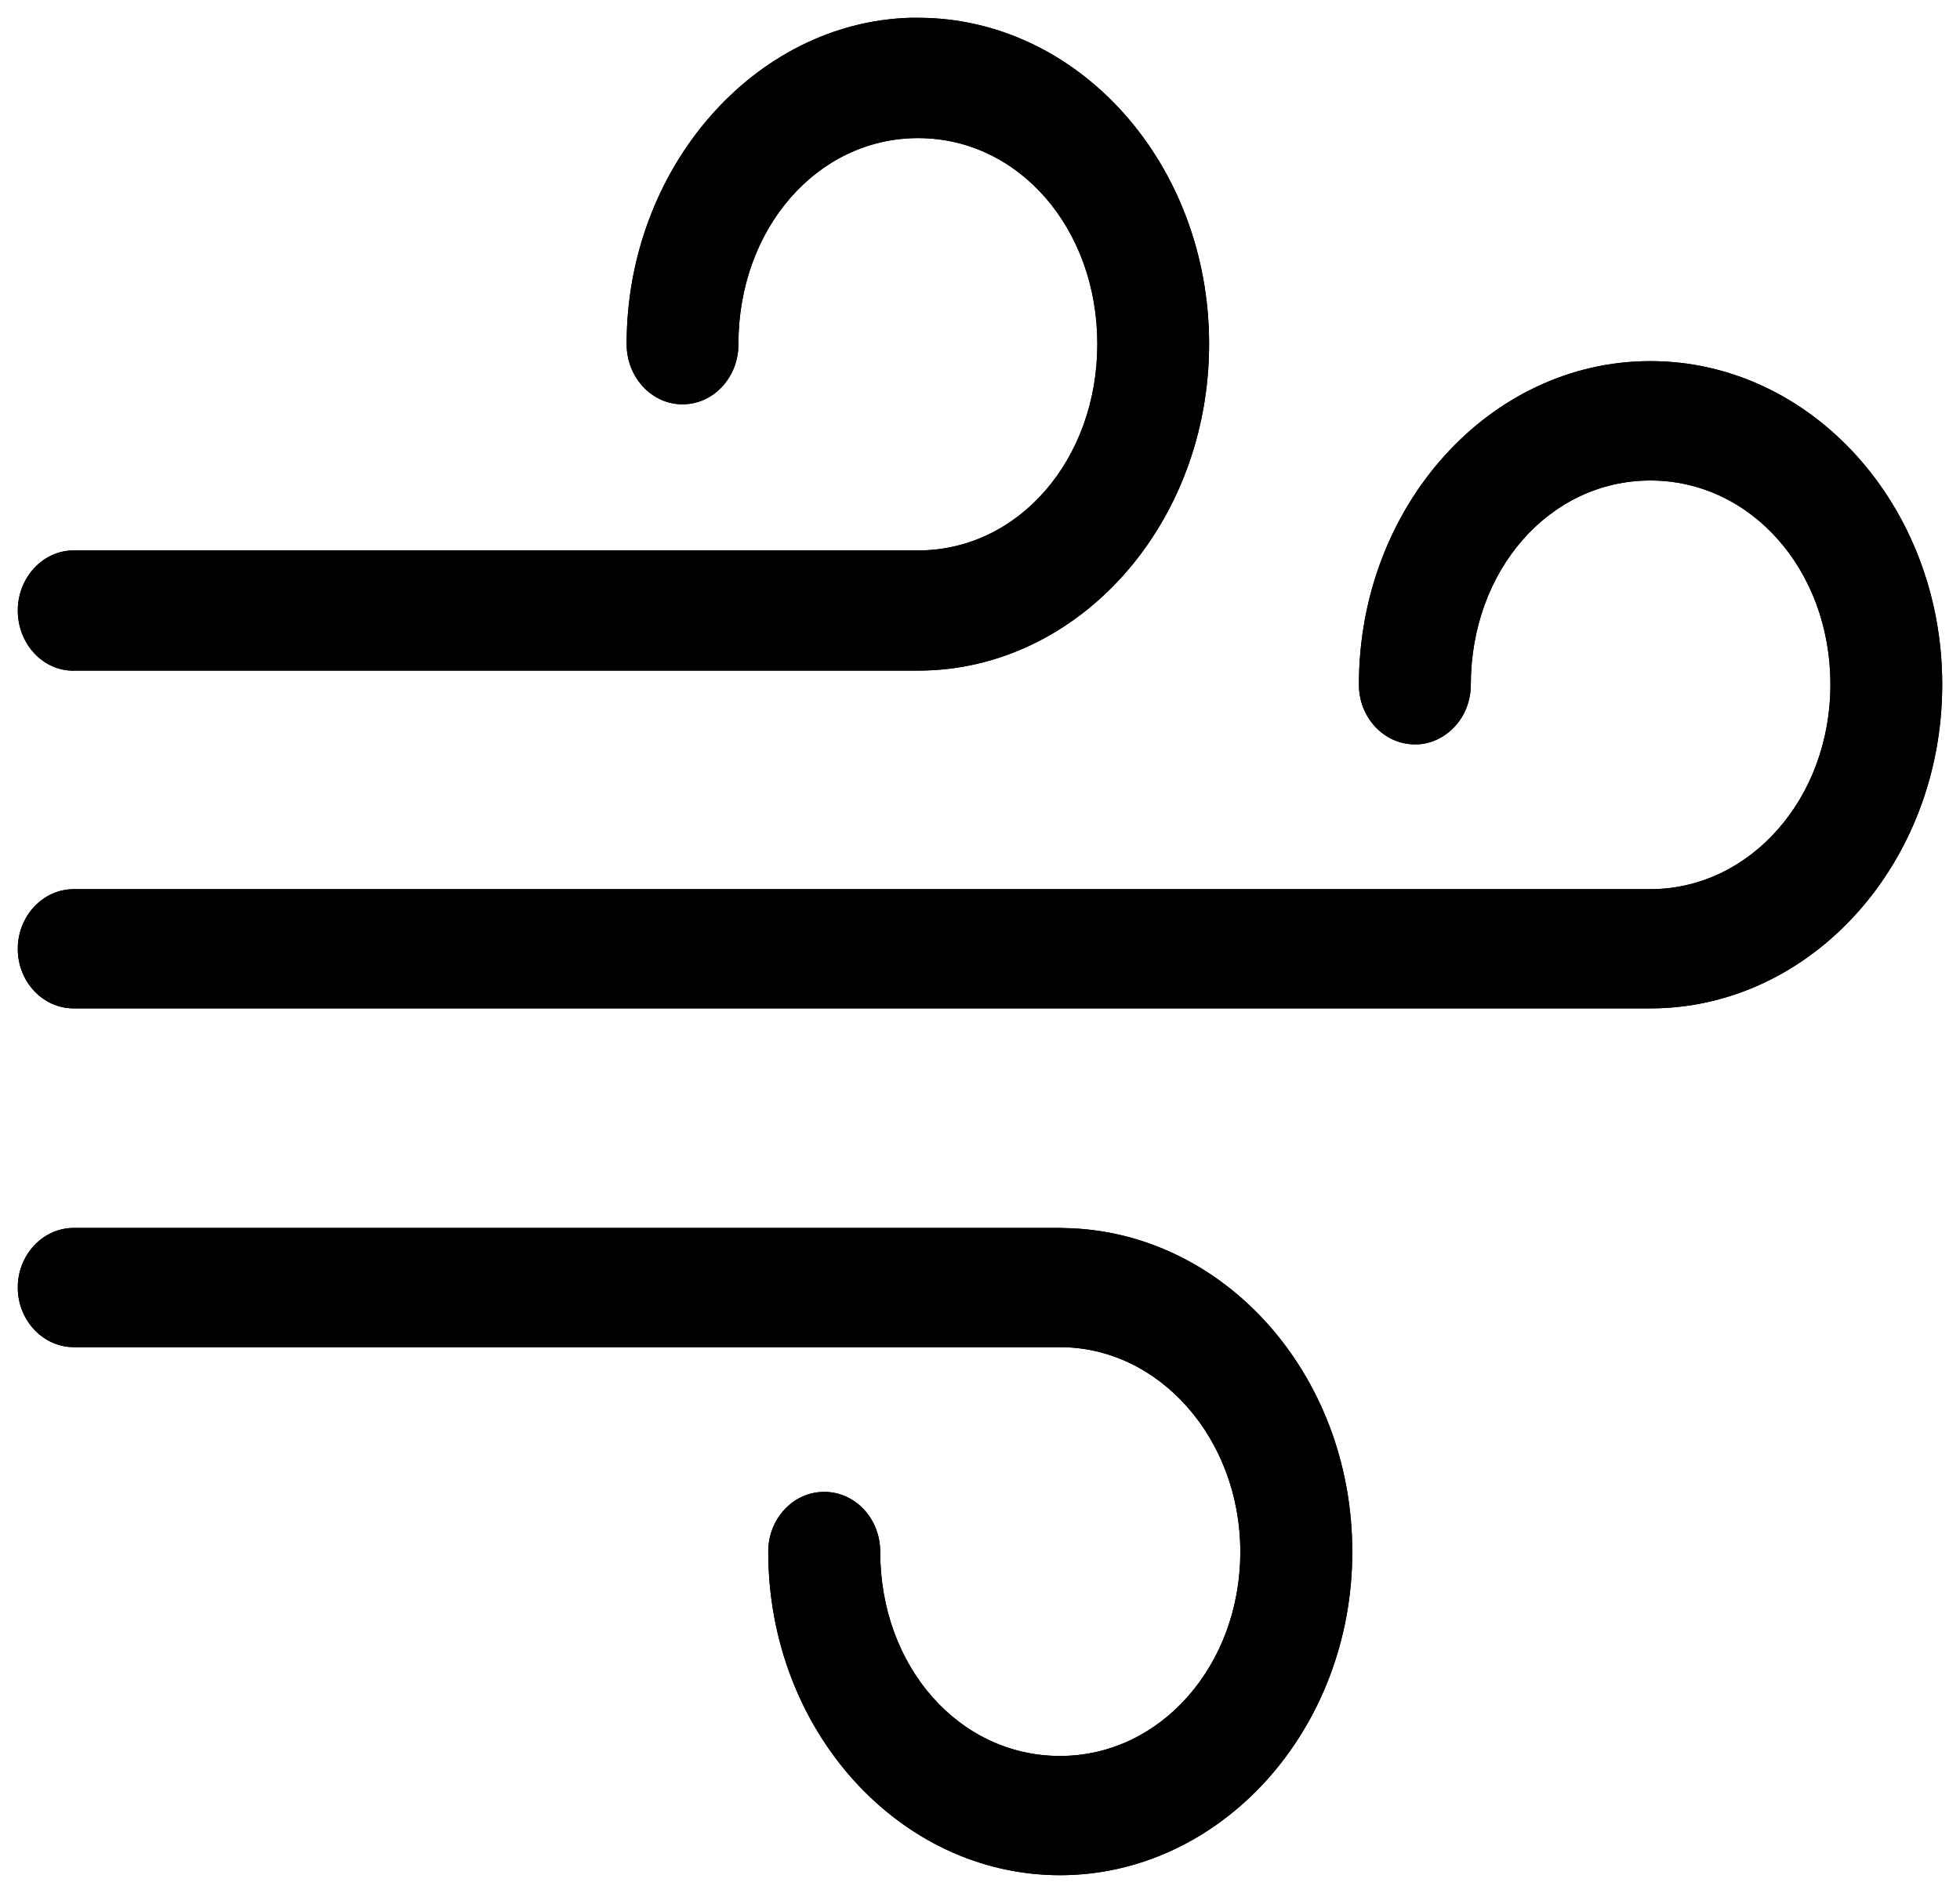
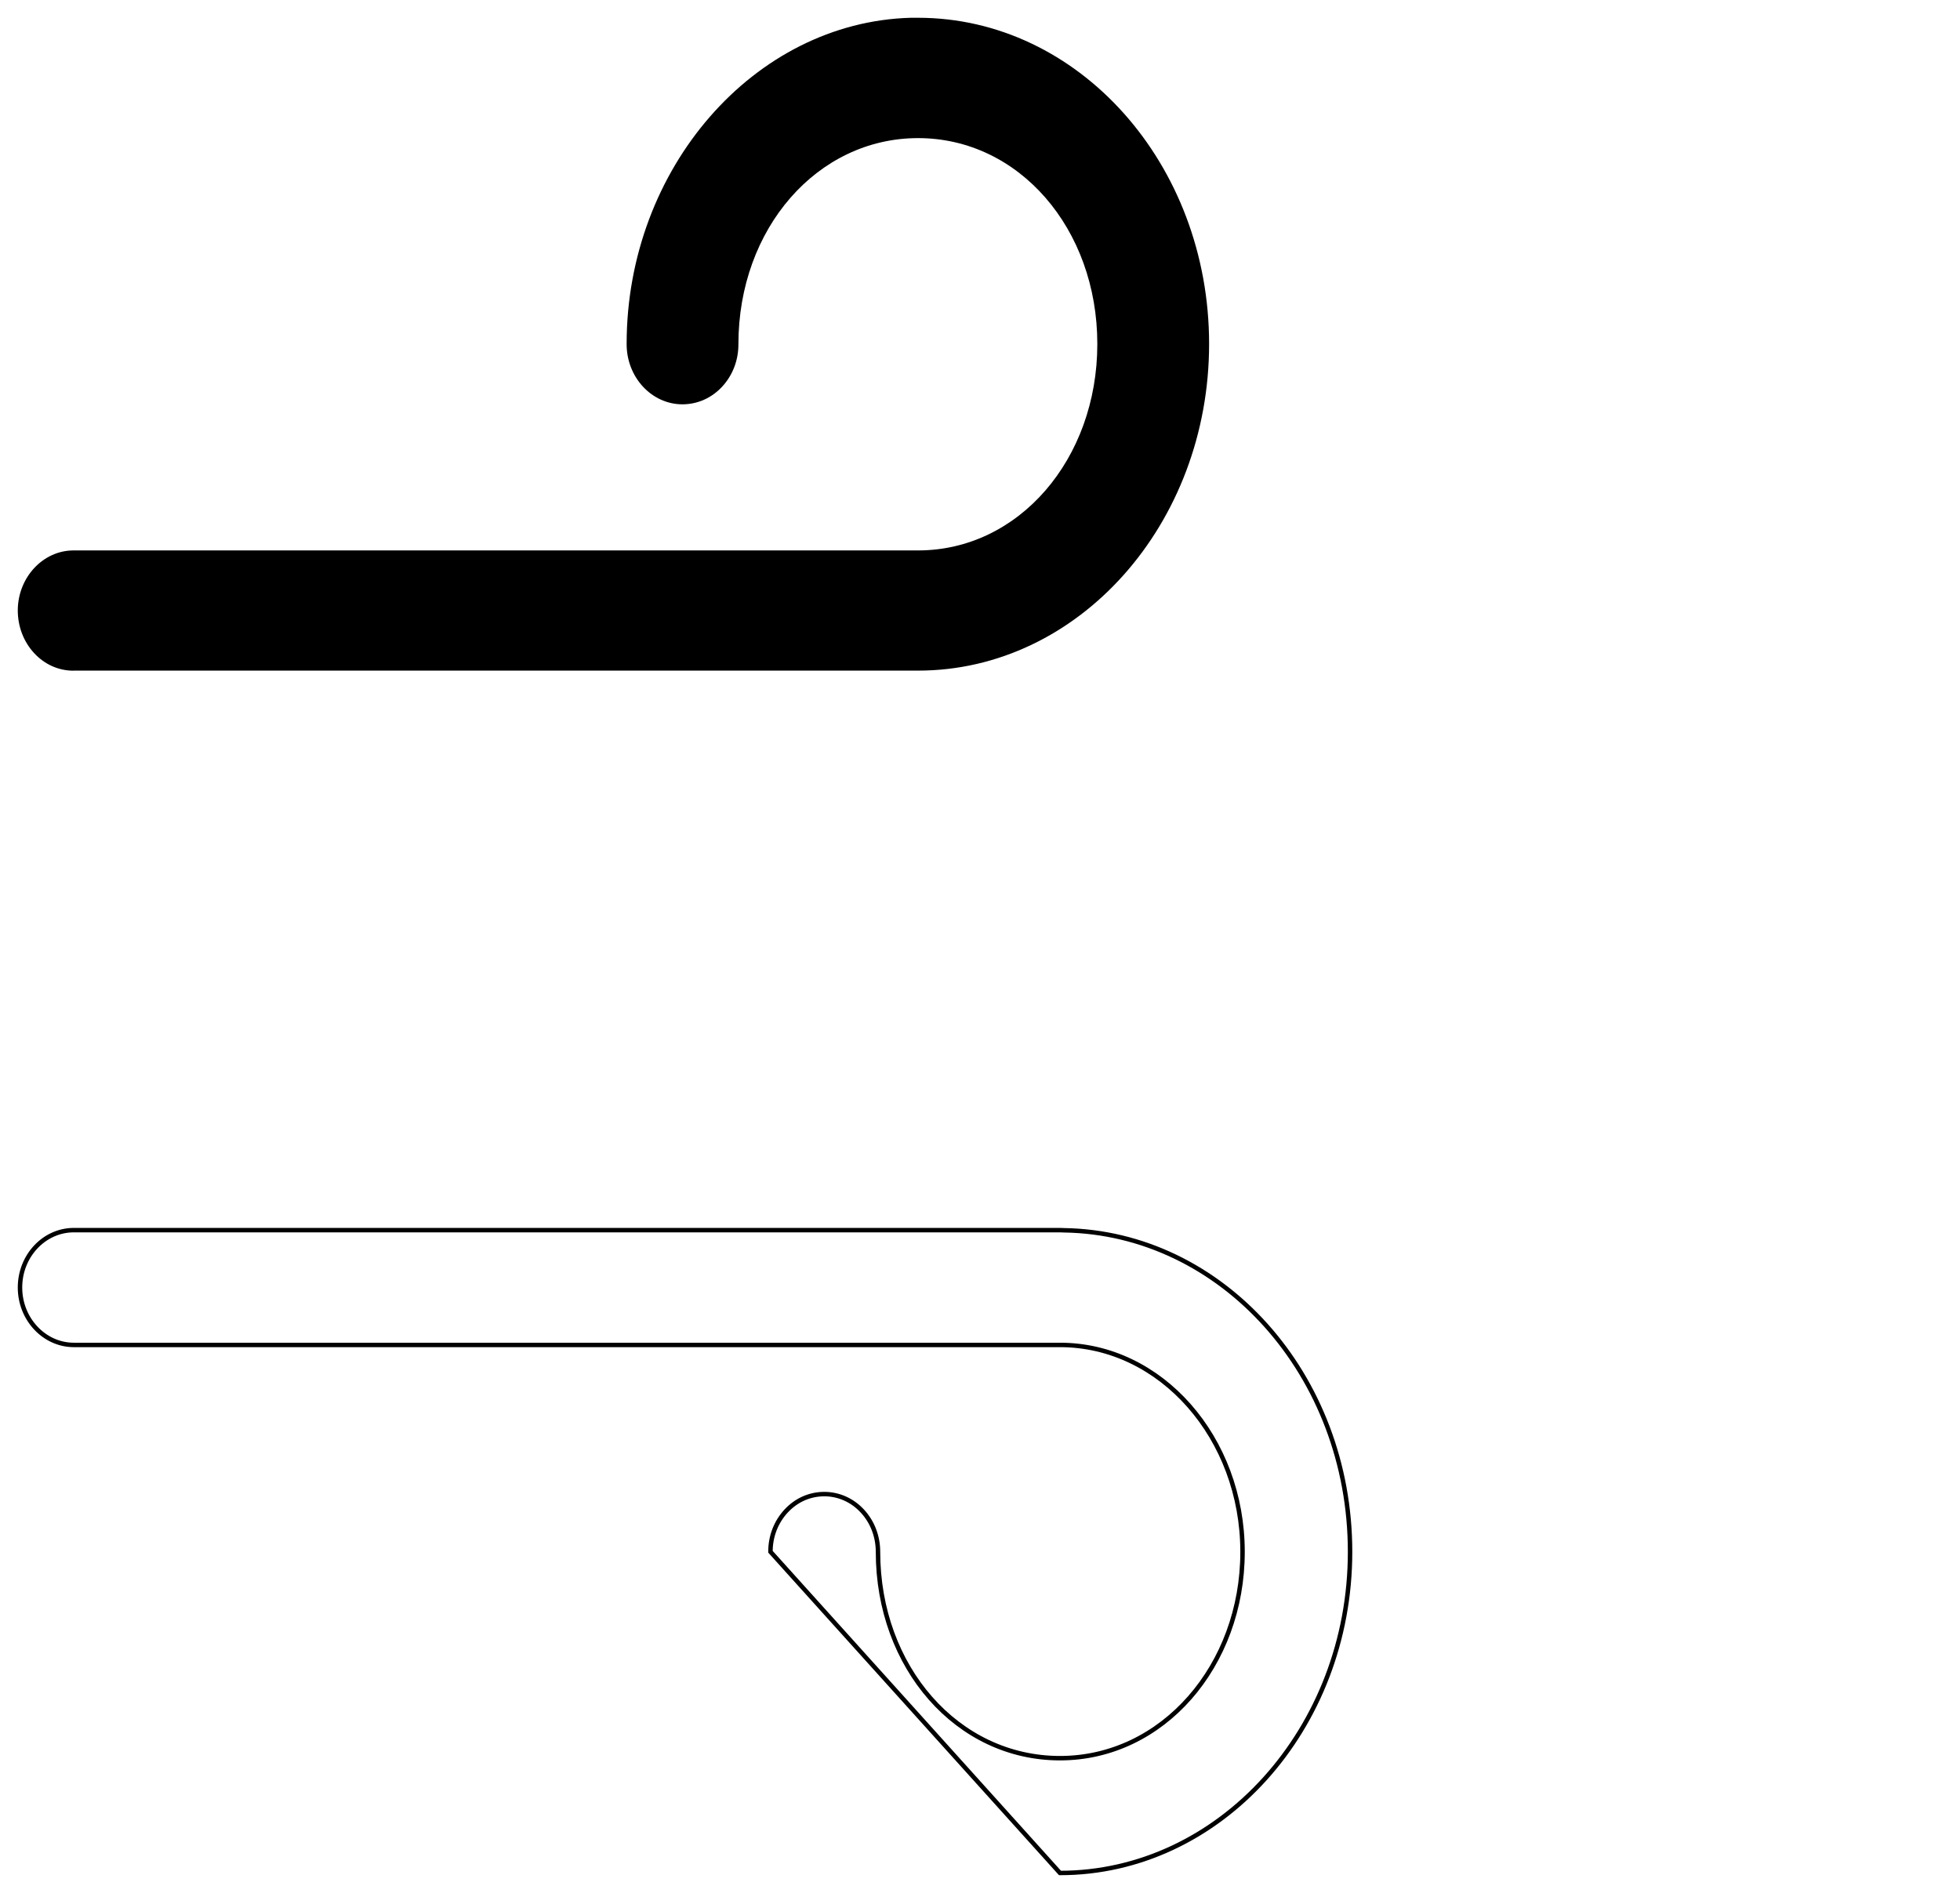
<svg xmlns="http://www.w3.org/2000/svg" width="441" height="426" viewBox="0 0 441 426" fill="none">
  <g filter="url(#filter0_d_601_201)">
-     <path d="M371.309 77.267C335.156 77.267 305.758 109.915 305.758 150.034C305.727 157.438 311.349 163.484 318.291 163.517C321.599 163.583 324.813 162.142 327.205 159.624C329.596 157.107 330.916 153.728 330.932 150.15C330.932 124.293 348.682 104.134 371.325 104.134C393.967 104.134 411.842 124.293 411.842 150.034C411.842 175.775 393.672 196.099 371.325 196.099H16.517C9.653 196.132 4.031 202.128 4 209.466C3.969 216.871 9.591 222.917 16.533 222.933H371.325C407.54 222.933 437 190.235 437 150.034C437 109.832 407.54 77.267 371.325 77.267H371.309Z" fill="black" />
-     <path d="M306.258 150.036V150.034C306.258 110.141 335.48 77.767 371.309 77.767H371.325C407.217 77.767 436.5 110.059 436.5 150.034C436.5 190.009 407.216 222.433 371.325 222.433H16.534C9.899 222.417 4.47 216.628 4.5 209.469C4.53 202.375 9.959 196.632 16.518 196.599C16.518 196.599 16.519 196.599 16.52 196.599L371.325 196.599C394.004 196.599 412.342 175.991 412.342 150.034C412.342 124.076 394.299 103.634 371.325 103.634C348.348 103.634 330.433 124.078 330.432 150.147C330.417 153.604 329.142 156.859 326.842 159.28C324.538 161.706 321.455 163.08 318.301 163.017L318.293 163.017C311.657 162.985 306.228 157.195 306.258 150.036Z" stroke="black" />
-   </g>
+     </g>
  <g filter="url(#filter1_d_601_201)">
-     <path d="M239.4 272.367C238.996 272.35 238.732 272.333 238.483 272.333H16.55C9.599 272.367 3.969 278.412 4 285.8C4.031 293.138 9.661 299.134 16.55 299.168H238.498C260.877 299.168 279.072 319.823 279.072 345.233C279.072 370.643 261.25 391.166 238.498 391.166C215.747 391.166 198.049 370.991 198.049 345.233C198.049 341.639 196.759 338.259 194.395 335.708C192.031 333.158 188.859 331.75 185.499 331.733C182.032 331.733 178.875 333.158 176.511 335.708C174.147 338.259 172.841 341.622 172.856 345.216C172.856 385.352 202.31 418 238.498 418C274.686 418 304.265 385.352 304.265 345.233C304.265 305.114 275.168 272.913 239.4 272.367Z" fill="black" />
-     <path d="M239.38 272.866V272.866L239.393 272.866C274.844 273.408 303.765 305.341 303.765 345.233C303.765 385.124 274.364 417.5 238.498 417.5C202.634 417.5 173.356 385.125 173.356 345.216L173.356 345.214C173.341 341.744 174.602 338.504 176.878 336.048C179.15 333.596 182.175 332.233 185.499 332.233C188.715 332.249 191.756 333.596 194.028 336.048C196.302 338.503 197.549 341.759 197.549 345.233C197.549 371.204 215.412 391.666 238.498 391.666C261.585 391.666 279.572 370.856 279.572 345.233C279.572 319.609 261.211 298.668 238.498 298.668H16.551C9.966 298.635 4.53 292.891 4.5 285.798C4.47 278.657 9.905 272.866 16.551 272.833H238.483C238.648 272.833 238.817 272.841 239.048 272.852C239.146 272.856 239.255 272.861 239.38 272.866Z" stroke="black" />
+     <path d="M239.38 272.866V272.866L239.393 272.866C274.844 273.408 303.765 305.341 303.765 345.233C303.765 385.124 274.364 417.5 238.498 417.5L173.356 345.214C173.341 341.744 174.602 338.504 176.878 336.048C179.15 333.596 182.175 332.233 185.499 332.233C188.715 332.249 191.756 333.596 194.028 336.048C196.302 338.503 197.549 341.759 197.549 345.233C197.549 371.204 215.412 391.666 238.498 391.666C261.585 391.666 279.572 370.856 279.572 345.233C279.572 319.609 261.211 298.668 238.498 298.668H16.551C9.966 298.635 4.53 292.891 4.5 285.798C4.47 278.657 9.905 272.866 16.551 272.833H238.483C238.648 272.833 238.817 272.841 239.048 272.852C239.146 272.856 239.255 272.861 239.38 272.866Z" stroke="black" />
  </g>
  <g filter="url(#filter2_d_601_201)">
    <path d="M16.513 146.917H206.567C242.68 146.917 272.048 113.938 272.048 73.391C272.048 32.845 242.664 0 206.567 0H205.947C205.59 0 205.233 0 204.877 0C169.648 1.002 140.993 33.931 140.993 73.391C140.962 80.859 146.575 86.957 153.506 86.991C156.964 86.991 160.112 85.57 162.484 83.014C164.857 80.458 166.159 77.05 166.143 73.442C166.143 47.43 183.898 27.081 206.567 27.081C229.236 27.081 246.897 47.43 246.897 73.408C246.897 99.387 229.19 119.869 206.567 119.869H16.498C9.644 119.902 4.031 125.95 4 133.351C4 136.96 5.287 140.368 7.644 142.94C10.001 145.513 13.164 146.933 16.513 146.933V146.917Z" fill="black" />
-     <path d="M16.513 146.417H16.013V146.422C12.996 146.289 10.16 144.947 8.012 142.603C5.744 140.127 4.5 136.841 4.5 133.352C4.531 126.191 9.955 120.402 16.498 120.369C16.499 120.369 16.5 120.369 16.5 120.369L206.567 120.369C229.531 120.369 247.397 99.594 247.397 73.408C247.397 47.221 229.576 26.581 206.567 26.581C183.559 26.581 165.643 47.22 165.643 73.442L165.643 73.444C165.658 76.93 164.4 80.215 162.118 82.674C159.837 85.132 156.821 86.49 153.509 86.491C146.888 86.459 141.463 80.621 141.493 73.394V73.391C141.493 34.152 169.978 1.498 204.884 0.5H204.885H204.887H204.889H204.891H204.893H204.896H204.898H204.9H204.902H204.904H204.906H204.908H204.91H204.912H204.914H204.916H204.919H204.921H204.923H204.925H204.927H204.929H204.931H204.933H204.935H204.937H204.939H204.942H204.944H204.946H204.948H204.95H204.952H204.954H204.956H204.958H204.96H204.962H204.965H204.967H204.969H204.971H204.973H204.975H204.977H204.979H204.981H204.983H204.985H204.988H204.99H204.992H204.994H204.996H204.998H205H205.002H205.004H205.006H205.008H205.011H205.013H205.015H205.017H205.019H205.021H205.023H205.025H205.027H205.029H205.031H205.033H205.036H205.038H205.04H205.042H205.044H205.046H205.048H205.05H205.052H205.054H205.056H205.059H205.061H205.063H205.065H205.067H205.069H205.071H205.073H205.075H205.077H205.079H205.082H205.084H205.086H205.088H205.09H205.092H205.094H205.096H205.098H205.1H205.102H205.105H205.107H205.109H205.111H205.113H205.115H205.117H205.119H205.121H205.123H205.125H205.128H205.13H205.132H205.134H205.136H205.138H205.14H205.142H205.144H205.146H205.148H205.151H205.153H205.155H205.157H205.159H205.161H205.163H205.165H205.167H205.169H205.171H205.174H205.176H205.178H205.18H205.182H205.184H205.186H205.188H205.19H205.192H205.194H205.196H205.199H205.201H205.203H205.205H205.207H205.209H205.211H205.213H205.215H205.217H205.219H205.222H205.224H205.226H205.228H205.23H205.232H205.234H205.236H205.238H205.24H205.242H205.245H205.247H205.249H205.251H205.253H205.255H205.257H205.259H205.261H205.263H205.265H205.268H205.27H205.272H205.274H205.276H205.278H205.28H205.282H205.284H205.286H205.288H205.291H205.293H205.295H205.297H205.299H205.301H205.303H205.305H205.307H205.309H205.311H205.314H205.316H205.318H205.32H205.322H205.324H205.326H205.328H205.33H205.332H205.334H205.337H205.339H205.341H205.343H205.345H205.347H205.349H205.351H205.353H205.355H205.357H205.359H205.362H205.364H205.366H205.368H205.37H205.372H205.374H205.376H205.378H205.38H205.382H205.385H205.387H205.389H205.391H205.393H205.395H205.397H205.399H205.401H205.403H205.405H205.408H205.41H205.412H205.414H205.416H205.418H205.42H205.422H205.424H205.426H205.428H205.431H205.433H205.435H205.437H205.439H205.441H205.443H205.445H205.447H205.449H205.451H205.454H205.456H205.458H205.46H205.462H205.464H205.466H205.468H205.47H205.472H205.474H205.477H205.479H205.481H205.483H205.485H205.487H205.489H205.491H205.493H205.495H205.497H205.499H205.502H205.504H205.506H205.508H205.51H205.512H205.514H205.516H205.518H205.52H205.522H205.525H205.527H205.529H205.531H205.533H205.535H205.537H205.539H205.541H205.543H205.545H205.548H205.55H205.552H205.554H205.556H205.558H205.56H205.562H205.564H205.566H205.568H205.571H205.573H205.575H205.577H205.579H205.581H205.583H205.585H205.587H205.589H205.591H205.594H205.596H205.598H205.6H205.602H205.604H205.606H205.608H205.61H205.612H205.614H205.617H205.619H205.621H205.623H205.625H205.627H205.629H205.631H205.633H205.635H205.637H205.639H205.642H205.644H205.646H205.648H205.65H205.652H205.654H205.656H205.658H205.66H205.662H205.665H205.667H205.669H205.671H205.673H205.675H205.677H205.679H205.681H205.683H205.685H205.688H205.69H205.692H205.694H205.696H205.698H205.7H205.702H205.704H205.706H205.708H205.711H205.713H205.715H205.717H205.719H205.721H205.723H205.725H205.727H205.729H205.731H205.734H205.736H205.738H205.74H205.742H205.744H205.746H205.748H205.75H205.752H205.754H205.757H205.759H205.761H205.763H205.765H205.767H205.769H205.771H205.773H205.775H205.777H205.779H205.782H205.784H205.786H205.788H205.79H205.792H205.794H205.796H205.798H205.8H205.802H205.805H205.807H205.809H205.811H205.813H205.815H205.817H205.819H205.821H205.823H205.825H205.828H205.83H205.832H205.834H205.836H205.838H205.84H205.842H205.844H205.846H205.848H205.851H205.853H205.855H205.857H205.859H205.861H205.863H205.865H205.867H205.869H205.871H205.874H205.876H205.878H205.88H205.882H205.884H205.886H205.888H205.89H205.892H205.894H205.897H205.899H205.901H205.903H205.905H205.907H205.909H205.911H205.913H205.915H205.917H205.92H205.922H205.924H205.926H205.928H205.93H205.932H205.934H205.936H205.938H205.94H205.942H205.945H205.947H206.567C242.336 0.5 271.548 33.066 271.548 73.391C271.548 113.718 242.351 146.417 206.567 146.417H16.513Z" stroke="black" />
  </g>
  <defs>
    <filter id="filter0_d_601_201" x="0" y="77.267" width="441" height="153.667" filterUnits="userSpaceOnUse" color-interpolation-filters="sRGB">
      <feFlood flood-opacity="0" result="BackgroundImageFix" />
      <feColorMatrix in="SourceAlpha" type="matrix" values="0 0 0 0 0 0 0 0 0 0 0 0 0 0 0 0 0 0 127 0" result="hardAlpha" />
      <feOffset dy="4" />
      <feGaussianBlur stdDeviation="2" />
      <feComposite in2="hardAlpha" operator="out" />
      <feColorMatrix type="matrix" values="0 0 0 0 0 0 0 0 0 0 0 0 0 0 0 0 0 0 0.25 0" />
      <feBlend mode="normal" in2="BackgroundImageFix" result="effect1_dropShadow_601_201" />
      <feBlend mode="normal" in="SourceGraphic" in2="effect1_dropShadow_601_201" result="shape" />
    </filter>
    <filter id="filter1_d_601_201" x="0" y="272.333" width="308.265" height="153.667" filterUnits="userSpaceOnUse" color-interpolation-filters="sRGB">
      <feFlood flood-opacity="0" result="BackgroundImageFix" />
      <feColorMatrix in="SourceAlpha" type="matrix" values="0 0 0 0 0 0 0 0 0 0 0 0 0 0 0 0 0 0 127 0" result="hardAlpha" />
      <feOffset dy="4" />
      <feGaussianBlur stdDeviation="2" />
      <feComposite in2="hardAlpha" operator="out" />
      <feColorMatrix type="matrix" values="0 0 0 0 0 0 0 0 0 0 0 0 0 0 0 0 0 0 0.25 0" />
      <feBlend mode="normal" in2="BackgroundImageFix" result="effect1_dropShadow_601_201" />
      <feBlend mode="normal" in="SourceGraphic" in2="effect1_dropShadow_601_201" result="shape" />
    </filter>
    <filter id="filter2_d_601_201" x="0" y="0" width="276.048" height="154.933" filterUnits="userSpaceOnUse" color-interpolation-filters="sRGB">
      <feFlood flood-opacity="0" result="BackgroundImageFix" />
      <feColorMatrix in="SourceAlpha" type="matrix" values="0 0 0 0 0 0 0 0 0 0 0 0 0 0 0 0 0 0 127 0" result="hardAlpha" />
      <feOffset dy="4" />
      <feGaussianBlur stdDeviation="2" />
      <feComposite in2="hardAlpha" operator="out" />
      <feColorMatrix type="matrix" values="0 0 0 0 0 0 0 0 0 0 0 0 0 0 0 0 0 0 0.25 0" />
      <feBlend mode="normal" in2="BackgroundImageFix" result="effect1_dropShadow_601_201" />
      <feBlend mode="normal" in="SourceGraphic" in2="effect1_dropShadow_601_201" result="shape" />
    </filter>
  </defs>
</svg>